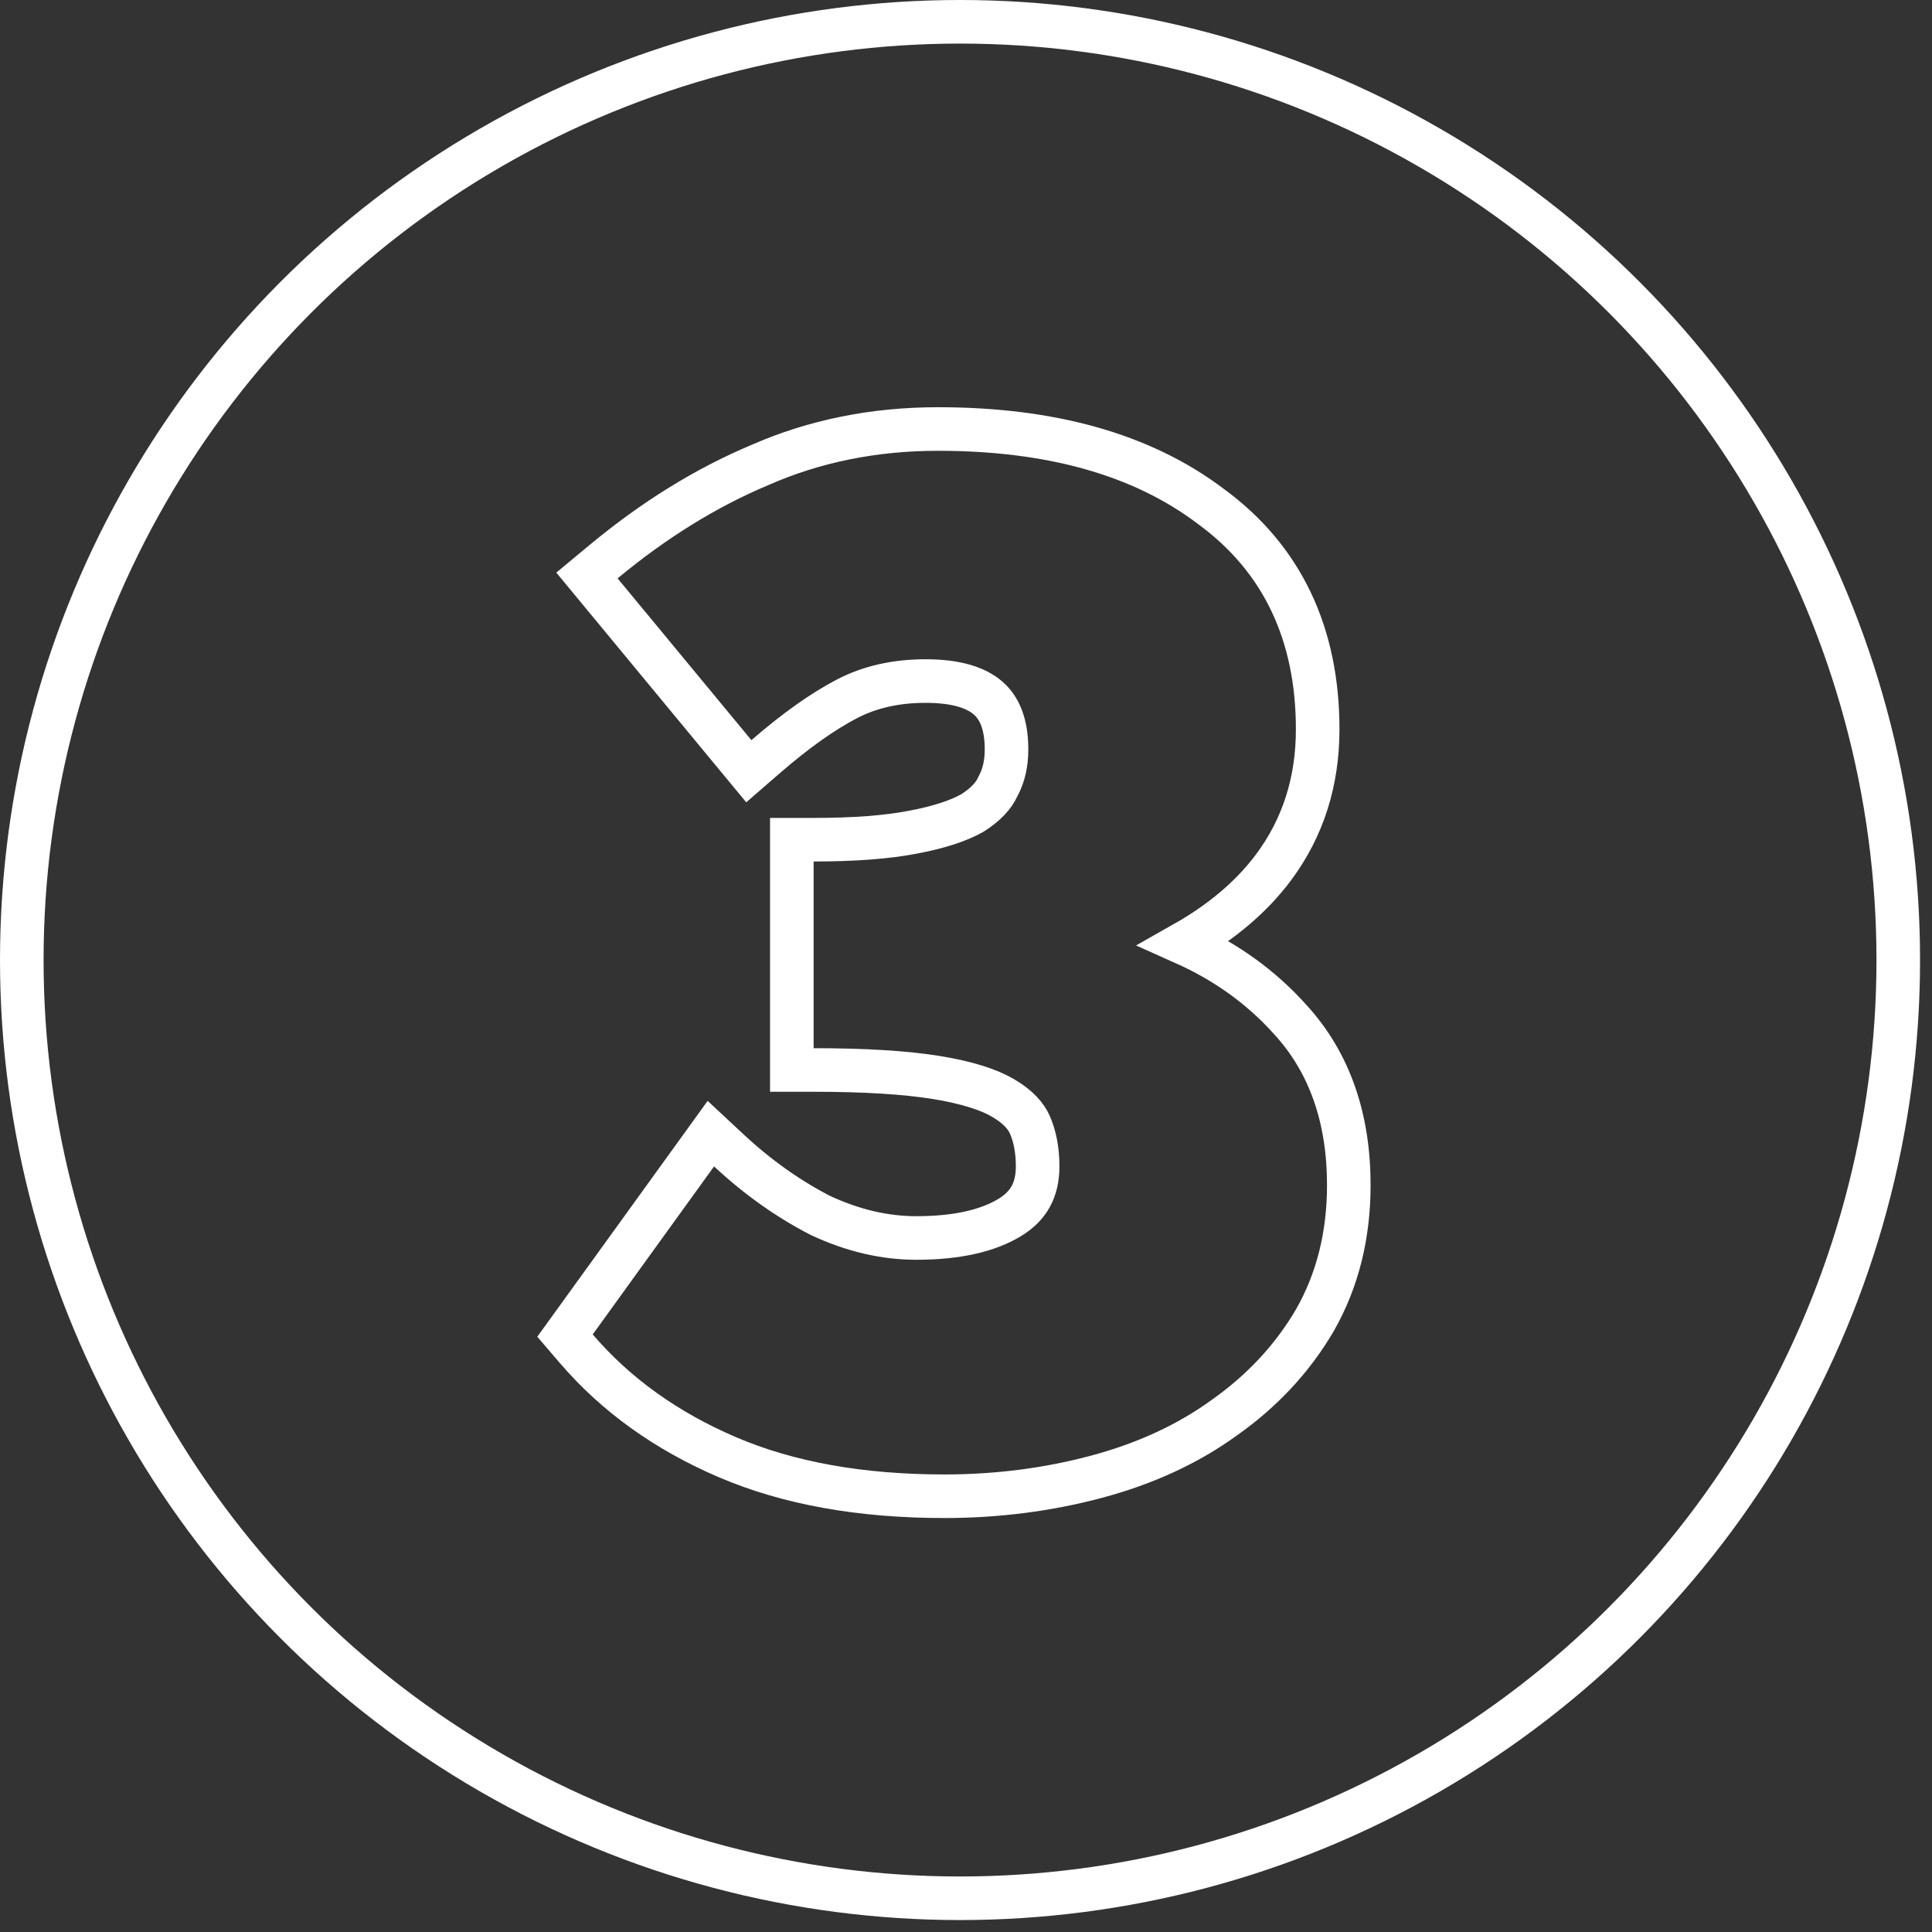
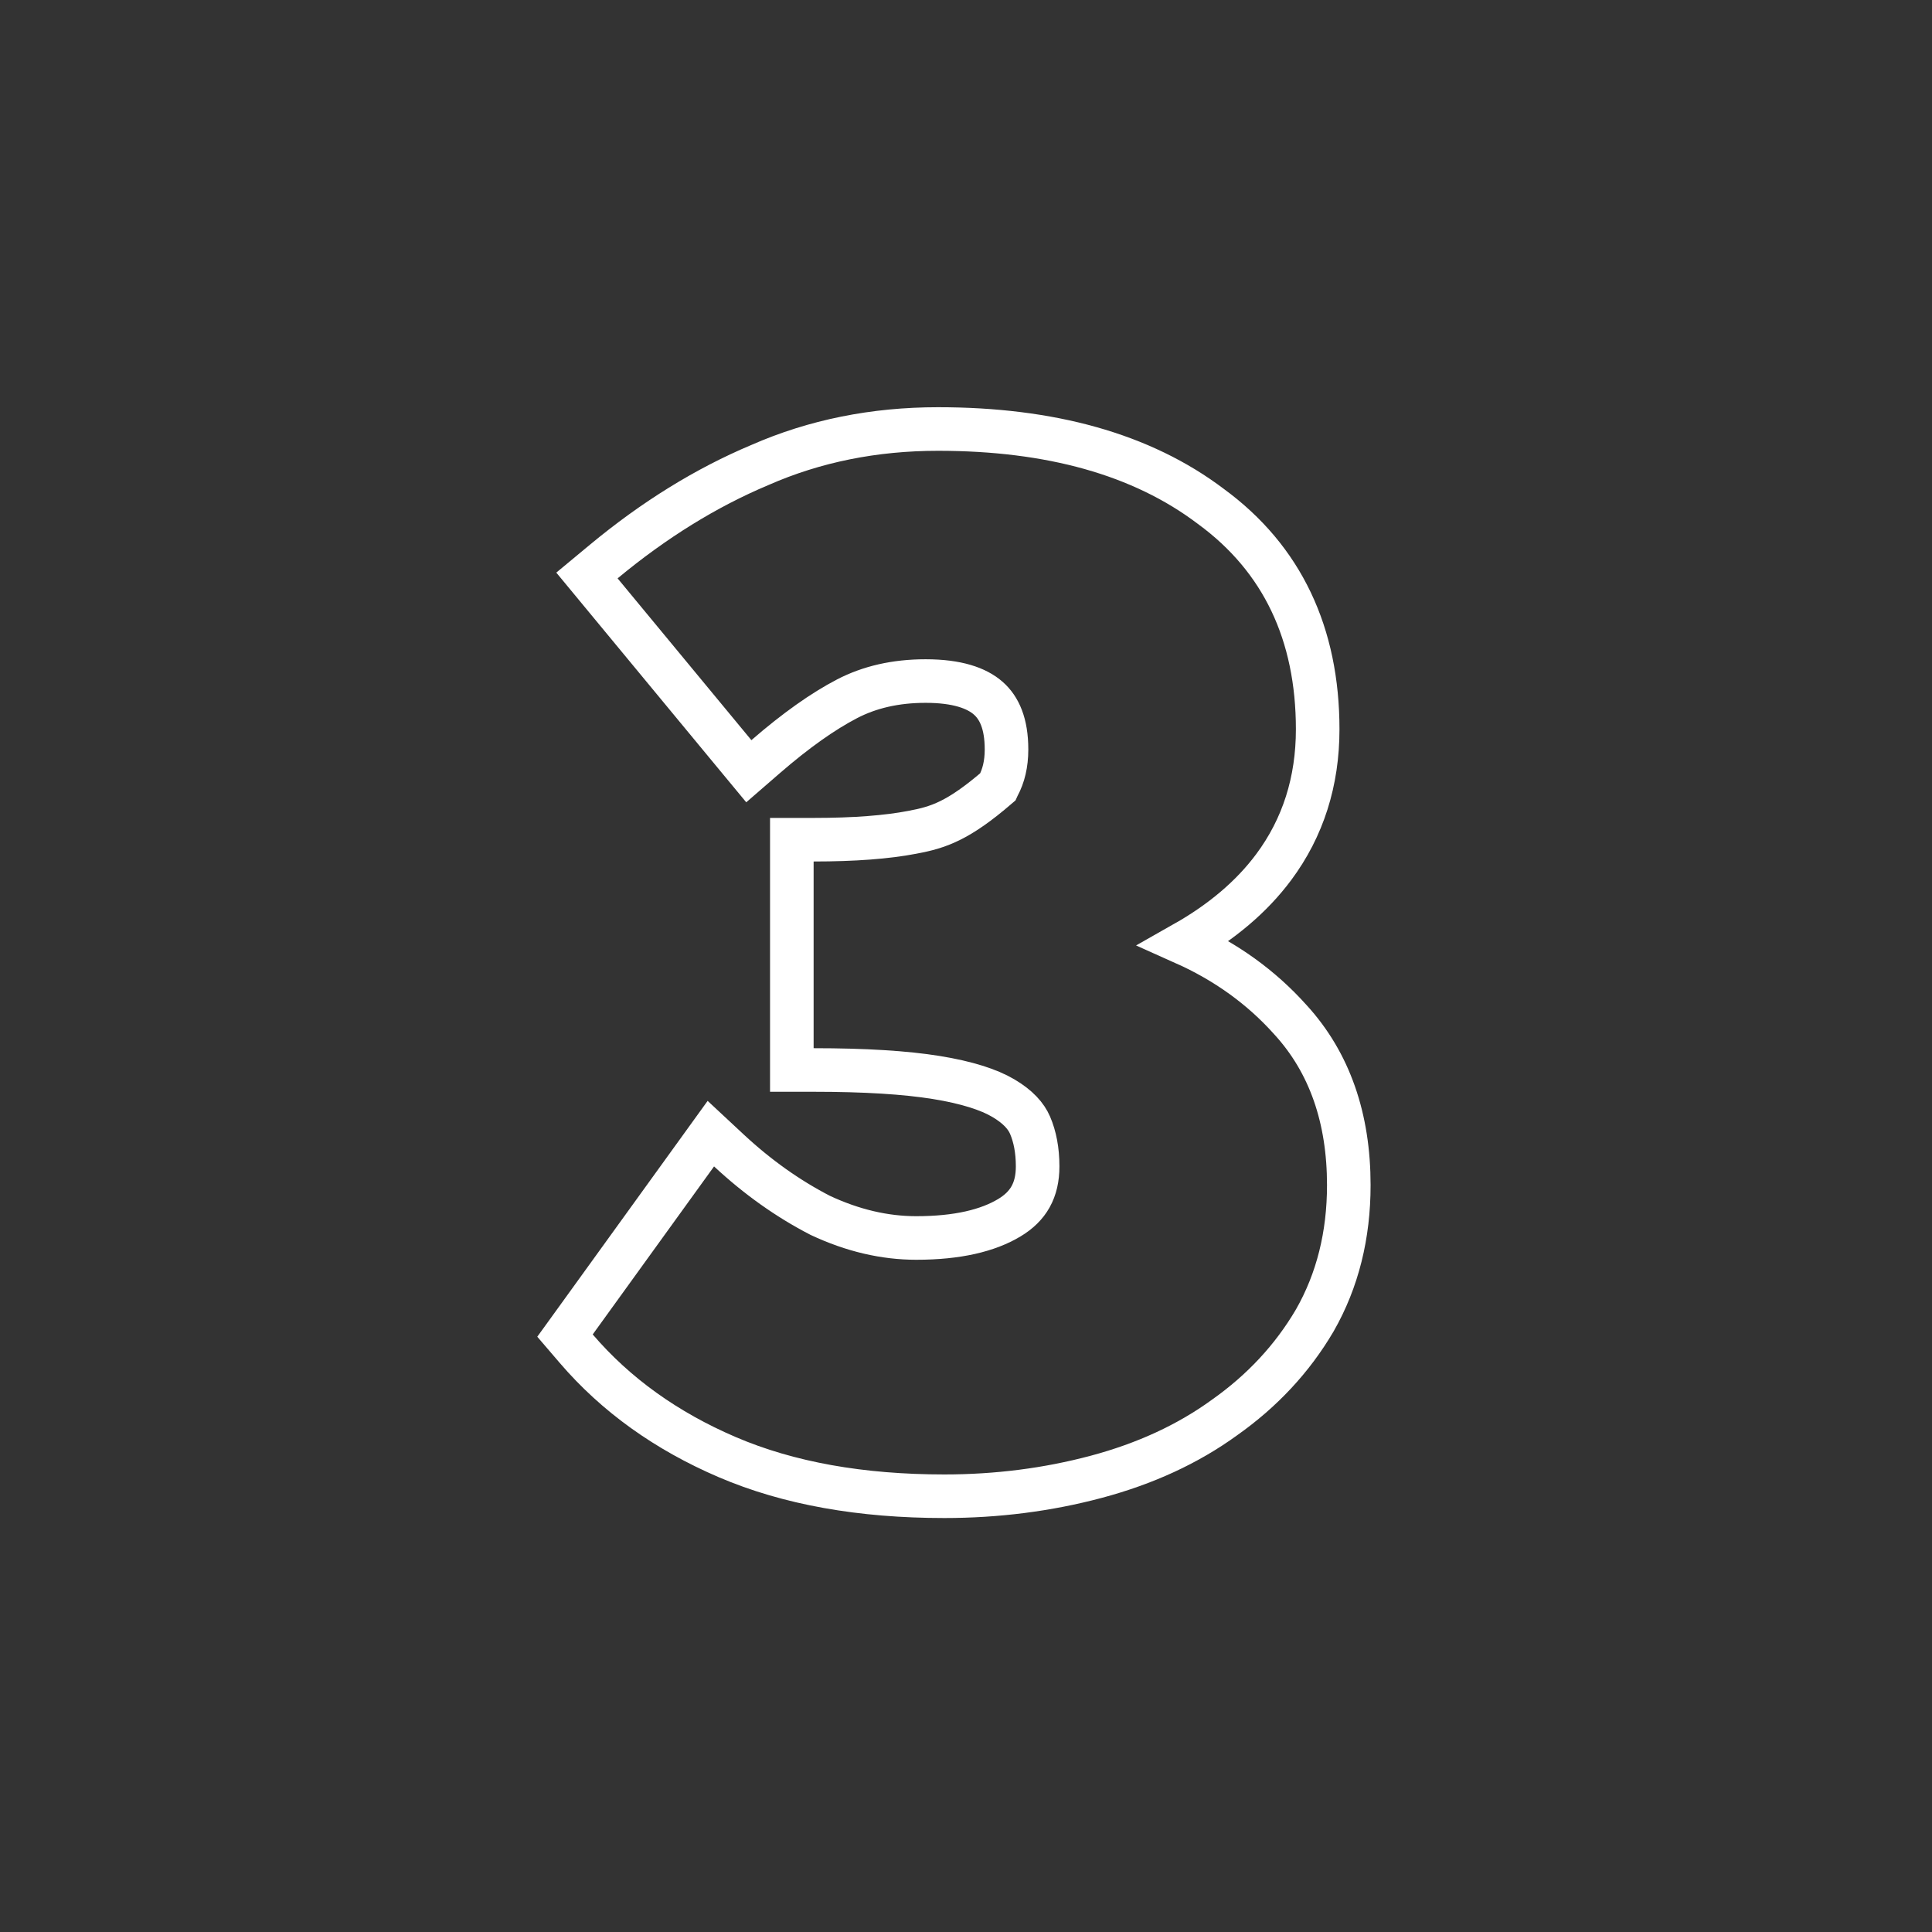
<svg xmlns="http://www.w3.org/2000/svg" width="133" height="133" viewBox="0 0 133 133" fill="none">
  <rect x="0" y="0" width="133" height="133" fill="#333333" stroke="none" />
-   <path d="M50.178 79.199L48.935 78.041L47.94 79.419L39.587 90.985L38.895 91.942L39.664 92.839C42.398 96.029 45.877 98.515 50.065 100.31C54.294 102.123 59.289 103.002 65.006 103.002C68.628 103.002 72.114 102.558 75.46 101.666C78.822 100.769 81.777 99.414 84.3 97.58C86.888 95.752 88.963 93.528 90.503 90.91L90.507 90.902L90.512 90.894C92.084 88.143 92.852 85.025 92.852 81.582C92.852 77.003 91.547 73.156 88.822 70.186C86.821 67.952 84.382 66.203 81.53 64.928C84.092 63.477 86.159 61.739 87.682 59.693C89.71 56.969 90.71 53.784 90.71 50.203C90.71 43.646 88.279 38.462 83.358 34.863C78.594 31.256 72.283 29.533 64.578 29.533C60.179 29.533 56.084 30.354 52.312 32.011C48.594 33.574 45.01 35.797 41.558 38.661L40.406 39.617L41.36 40.771L50.57 51.909L51.549 53.092L52.709 52.086C54.795 50.278 56.661 48.964 58.309 48.107C59.852 47.304 61.644 46.884 63.721 46.884C65.89 46.884 67.237 47.365 68.032 48.064C68.79 48.73 69.289 49.81 69.289 51.595C69.289 52.599 69.084 53.419 68.719 54.097L68.697 54.138L68.678 54.18C68.408 54.765 67.872 55.379 66.918 55.981C65.974 56.506 64.624 56.959 62.805 57.296L62.805 57.296L62.795 57.298C61.067 57.63 58.814 57.806 56.01 57.806H54.51V59.306V72.158V73.658H56.01C59.541 73.658 62.344 73.835 64.446 74.174C66.571 74.517 68.079 75.012 69.065 75.593C70.084 76.192 70.64 76.831 70.91 77.461C71.245 78.243 71.431 79.178 71.431 80.297C71.431 81.931 70.799 83.04 69.482 83.83C68.011 84.713 65.918 85.223 63.078 85.223C60.902 85.223 58.7 84.714 56.459 83.663C54.242 82.518 52.148 81.033 50.178 79.199Z" stroke="white" stroke-width="3" />
-   <circle cx="66.089" cy="66.089" r="64.589" stroke="white" stroke-width="3" />
+   <path d="M50.178 79.199L48.935 78.041L47.94 79.419L39.587 90.985L38.895 91.942L39.664 92.839C42.398 96.029 45.877 98.515 50.065 100.31C54.294 102.123 59.289 103.002 65.006 103.002C68.628 103.002 72.114 102.558 75.46 101.666C78.822 100.769 81.777 99.414 84.3 97.58C86.888 95.752 88.963 93.528 90.503 90.91L90.507 90.902L90.512 90.894C92.084 88.143 92.852 85.025 92.852 81.582C92.852 77.003 91.547 73.156 88.822 70.186C86.821 67.952 84.382 66.203 81.53 64.928C84.092 63.477 86.159 61.739 87.682 59.693C89.71 56.969 90.71 53.784 90.71 50.203C90.71 43.646 88.279 38.462 83.358 34.863C78.594 31.256 72.283 29.533 64.578 29.533C60.179 29.533 56.084 30.354 52.312 32.011C48.594 33.574 45.01 35.797 41.558 38.661L40.406 39.617L41.36 40.771L50.57 51.909L51.549 53.092L52.709 52.086C54.795 50.278 56.661 48.964 58.309 48.107C59.852 47.304 61.644 46.884 63.721 46.884C65.89 46.884 67.237 47.365 68.032 48.064C68.79 48.73 69.289 49.81 69.289 51.595C69.289 52.599 69.084 53.419 68.719 54.097L68.697 54.138L68.678 54.18C65.974 56.506 64.624 56.959 62.805 57.296L62.805 57.296L62.795 57.298C61.067 57.63 58.814 57.806 56.01 57.806H54.51V59.306V72.158V73.658H56.01C59.541 73.658 62.344 73.835 64.446 74.174C66.571 74.517 68.079 75.012 69.065 75.593C70.084 76.192 70.64 76.831 70.91 77.461C71.245 78.243 71.431 79.178 71.431 80.297C71.431 81.931 70.799 83.04 69.482 83.83C68.011 84.713 65.918 85.223 63.078 85.223C60.902 85.223 58.7 84.714 56.459 83.663C54.242 82.518 52.148 81.033 50.178 79.199Z" stroke="white" stroke-width="3" />
</svg>